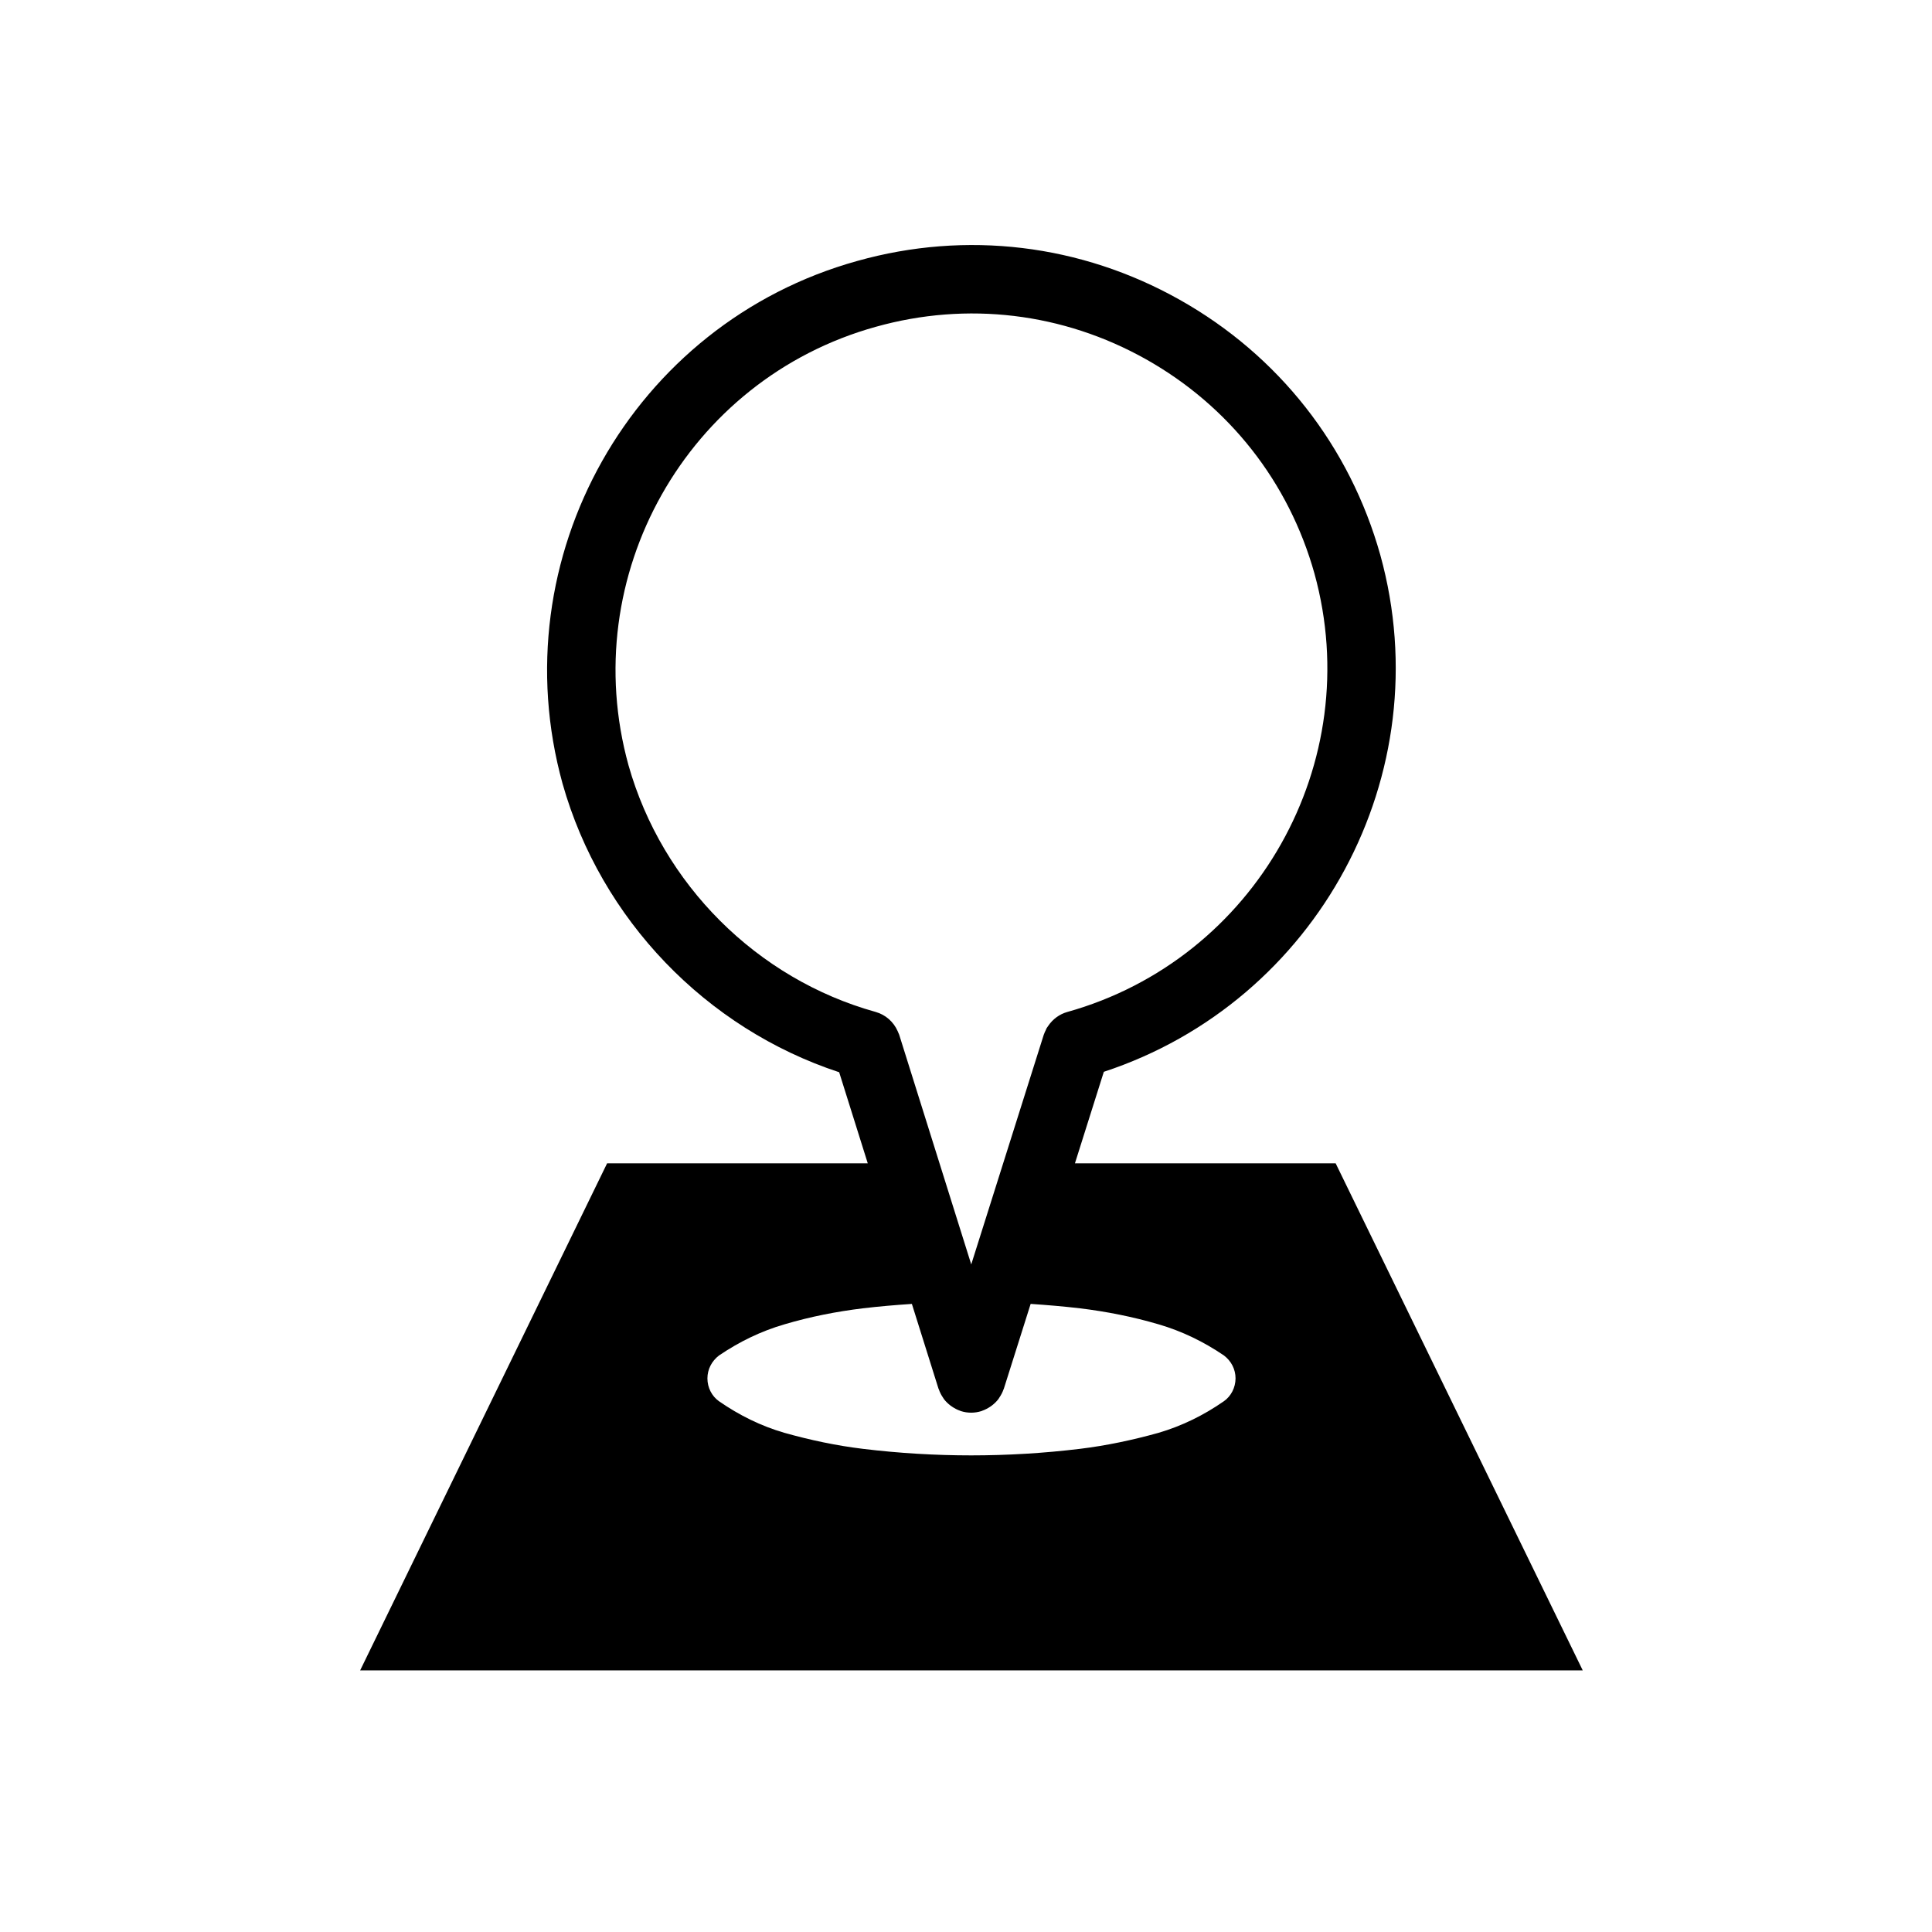
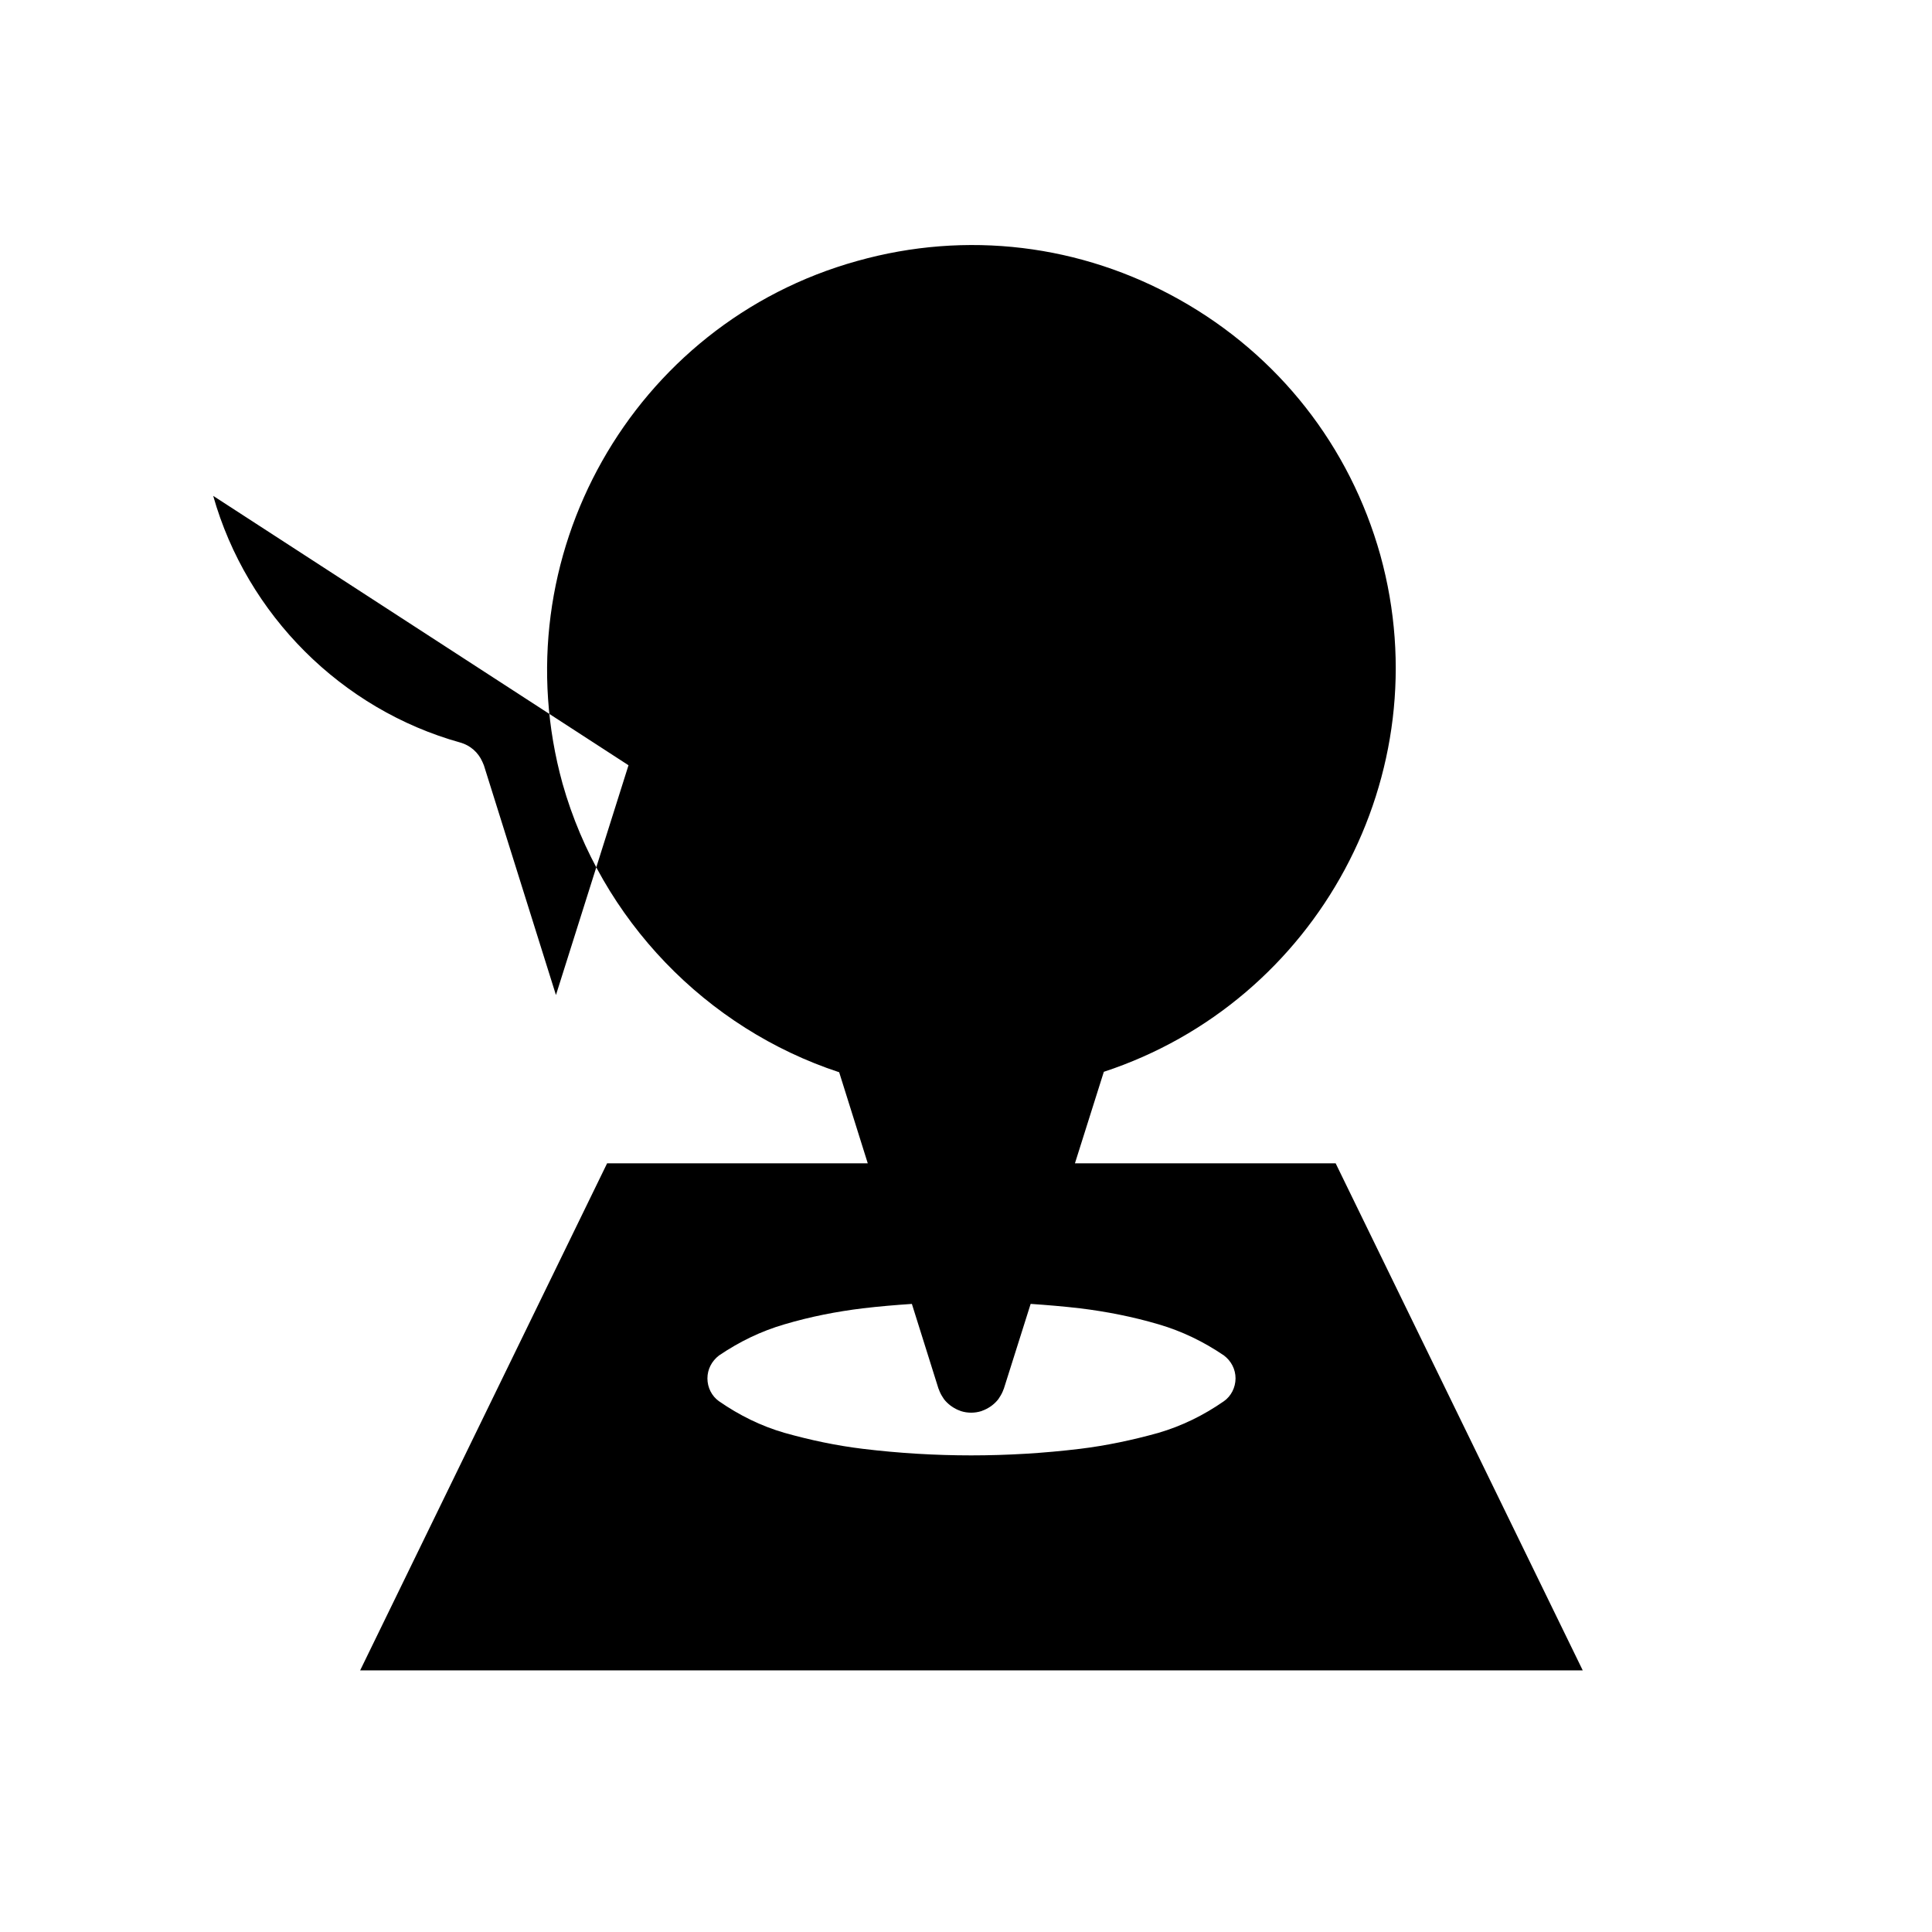
<svg xmlns="http://www.w3.org/2000/svg" fill="#000000" width="800px" height="800px" version="1.1" viewBox="144 144 512 512">
-   <path d="m497.96 452.29h-69.09l7.656-24.25c56.578-18.609 89.324-78.824 73.289-136.89-8.098-28.945-27-53.004-53.223-67.73-26.191-14.723-56.523-18.367-85.391-10.27-59.633 16.566-94.672 78.691-78.113 138.54 10.184 36.012 38.043 64.871 73.301 76.465l7.578 24.141h-69.078l-65.445 134.37h324zm-187.4-105.49c-13.887-50.168 15.496-102.29 65.527-116.19 24.227-6.797 49.652-3.734 71.625 8.605 21.992 12.363 37.848 32.543 44.633 56.785 13.836 50.082-15.559 102.2-65.516 116.19-0.012 0-0.012 0.004-0.02 0.004-2.023 0.574-3.809 1.879-5.019 3.672-0.137 0.207-0.297 0.398-0.422 0.613-0.09 0.152-0.137 0.328-0.215 0.492-0.188 0.379-0.371 0.75-0.504 1.152-0.012 0.023-0.02 0.039-0.031 0.066l-19.227 60.895-19.098-60.879c-0.02-0.031-0.031-0.059-0.039-0.09-0.102-0.289-0.238-0.551-0.352-0.828-1.113-2.543-3.266-4.379-5.805-5.098-0.012-0.004-0.02-0.004-0.031-0.012-31.48-8.758-56.582-33.832-65.508-65.379zm157.78 168.54c-5.371 3.742-11.18 6.574-17.32 8.375-6.957 1.941-13.887 3.394-20.793 4.238-9.613 1.164-19.254 1.738-28.867 1.738-9.457 0-19.07-0.57-28.711-1.738-6.938-0.84-13.855-2.297-20.762-4.238-6.195-1.797-11.945-4.629-17.348-8.375-1.91-1.352-3.066-3.633-3.066-6.039 0-2.438 1.16-4.621 3.066-6.082 5.402-3.664 11.148-6.453 17.348-8.258 6.906-2.047 13.824-3.391 20.762-4.242 4.359-0.516 8.699-0.883 13.008-1.168l7.055 22.465c0.012 0.066 0.059 0.109 0.09 0.176 0.258 0.77 0.629 1.5 1.094 2.176 0.09 0.125 0.156 0.273 0.246 0.395 0.492 0.645 1.082 1.211 1.734 1.715 0.145 0.117 0.297 0.215 0.453 0.316 0.641 0.434 1.328 0.801 2.098 1.066 0.059 0.016 0.105 0.055 0.168 0.07 0.02 0.004 0.031 0.016 0.039 0.02 0.918 0.293 1.828 0.422 2.734 0.422 0.898 0 1.809-0.133 2.715-0.418 0.02-0.004 0.031-0.016 0.051-0.02 0.07-0.02 0.117-0.059 0.188-0.082 0.754-0.262 1.445-0.637 2.098-1.062 0.145-0.105 0.297-0.195 0.434-0.309 0.66-0.504 1.25-1.078 1.742-1.727 0.082-0.117 0.156-0.242 0.227-0.359 0.473-0.695 0.867-1.438 1.133-2.227 0.02-0.055 0.051-0.09 0.07-0.141l7.106-22.484c4.336 0.297 8.711 0.664 13.121 1.176 6.906 0.852 13.836 2.195 20.793 4.242 6.141 1.797 11.945 4.594 17.32 8.258 1.918 1.461 3.066 3.641 3.066 6.082-0.016 2.406-1.168 4.691-3.09 6.039z" />
+   <path d="m497.96 452.29h-69.09l7.656-24.25c56.578-18.609 89.324-78.824 73.289-136.89-8.098-28.945-27-53.004-53.223-67.73-26.191-14.723-56.523-18.367-85.391-10.27-59.633 16.566-94.672 78.691-78.113 138.54 10.184 36.012 38.043 64.871 73.301 76.465l7.578 24.141h-69.078l-65.445 134.37h324zm-187.4-105.49l-19.227 60.895-19.098-60.879c-0.02-0.031-0.031-0.059-0.039-0.09-0.102-0.289-0.238-0.551-0.352-0.828-1.113-2.543-3.266-4.379-5.805-5.098-0.012-0.004-0.02-0.004-0.031-0.012-31.48-8.758-56.582-33.832-65.508-65.379zm157.78 168.54c-5.371 3.742-11.18 6.574-17.32 8.375-6.957 1.941-13.887 3.394-20.793 4.238-9.613 1.164-19.254 1.738-28.867 1.738-9.457 0-19.07-0.57-28.711-1.738-6.938-0.84-13.855-2.297-20.762-4.238-6.195-1.797-11.945-4.629-17.348-8.375-1.91-1.352-3.066-3.633-3.066-6.039 0-2.438 1.16-4.621 3.066-6.082 5.402-3.664 11.148-6.453 17.348-8.258 6.906-2.047 13.824-3.391 20.762-4.242 4.359-0.516 8.699-0.883 13.008-1.168l7.055 22.465c0.012 0.066 0.059 0.109 0.09 0.176 0.258 0.77 0.629 1.5 1.094 2.176 0.09 0.125 0.156 0.273 0.246 0.395 0.492 0.645 1.082 1.211 1.734 1.715 0.145 0.117 0.297 0.215 0.453 0.316 0.641 0.434 1.328 0.801 2.098 1.066 0.059 0.016 0.105 0.055 0.168 0.07 0.02 0.004 0.031 0.016 0.039 0.02 0.918 0.293 1.828 0.422 2.734 0.422 0.898 0 1.809-0.133 2.715-0.418 0.02-0.004 0.031-0.016 0.051-0.02 0.07-0.02 0.117-0.059 0.188-0.082 0.754-0.262 1.445-0.637 2.098-1.062 0.145-0.105 0.297-0.195 0.434-0.309 0.66-0.504 1.25-1.078 1.742-1.727 0.082-0.117 0.156-0.242 0.227-0.359 0.473-0.695 0.867-1.438 1.133-2.227 0.02-0.055 0.051-0.09 0.07-0.141l7.106-22.484c4.336 0.297 8.711 0.664 13.121 1.176 6.906 0.852 13.836 2.195 20.793 4.242 6.141 1.797 11.945 4.594 17.32 8.258 1.918 1.461 3.066 3.641 3.066 6.082-0.016 2.406-1.168 4.691-3.09 6.039z" />
</svg>